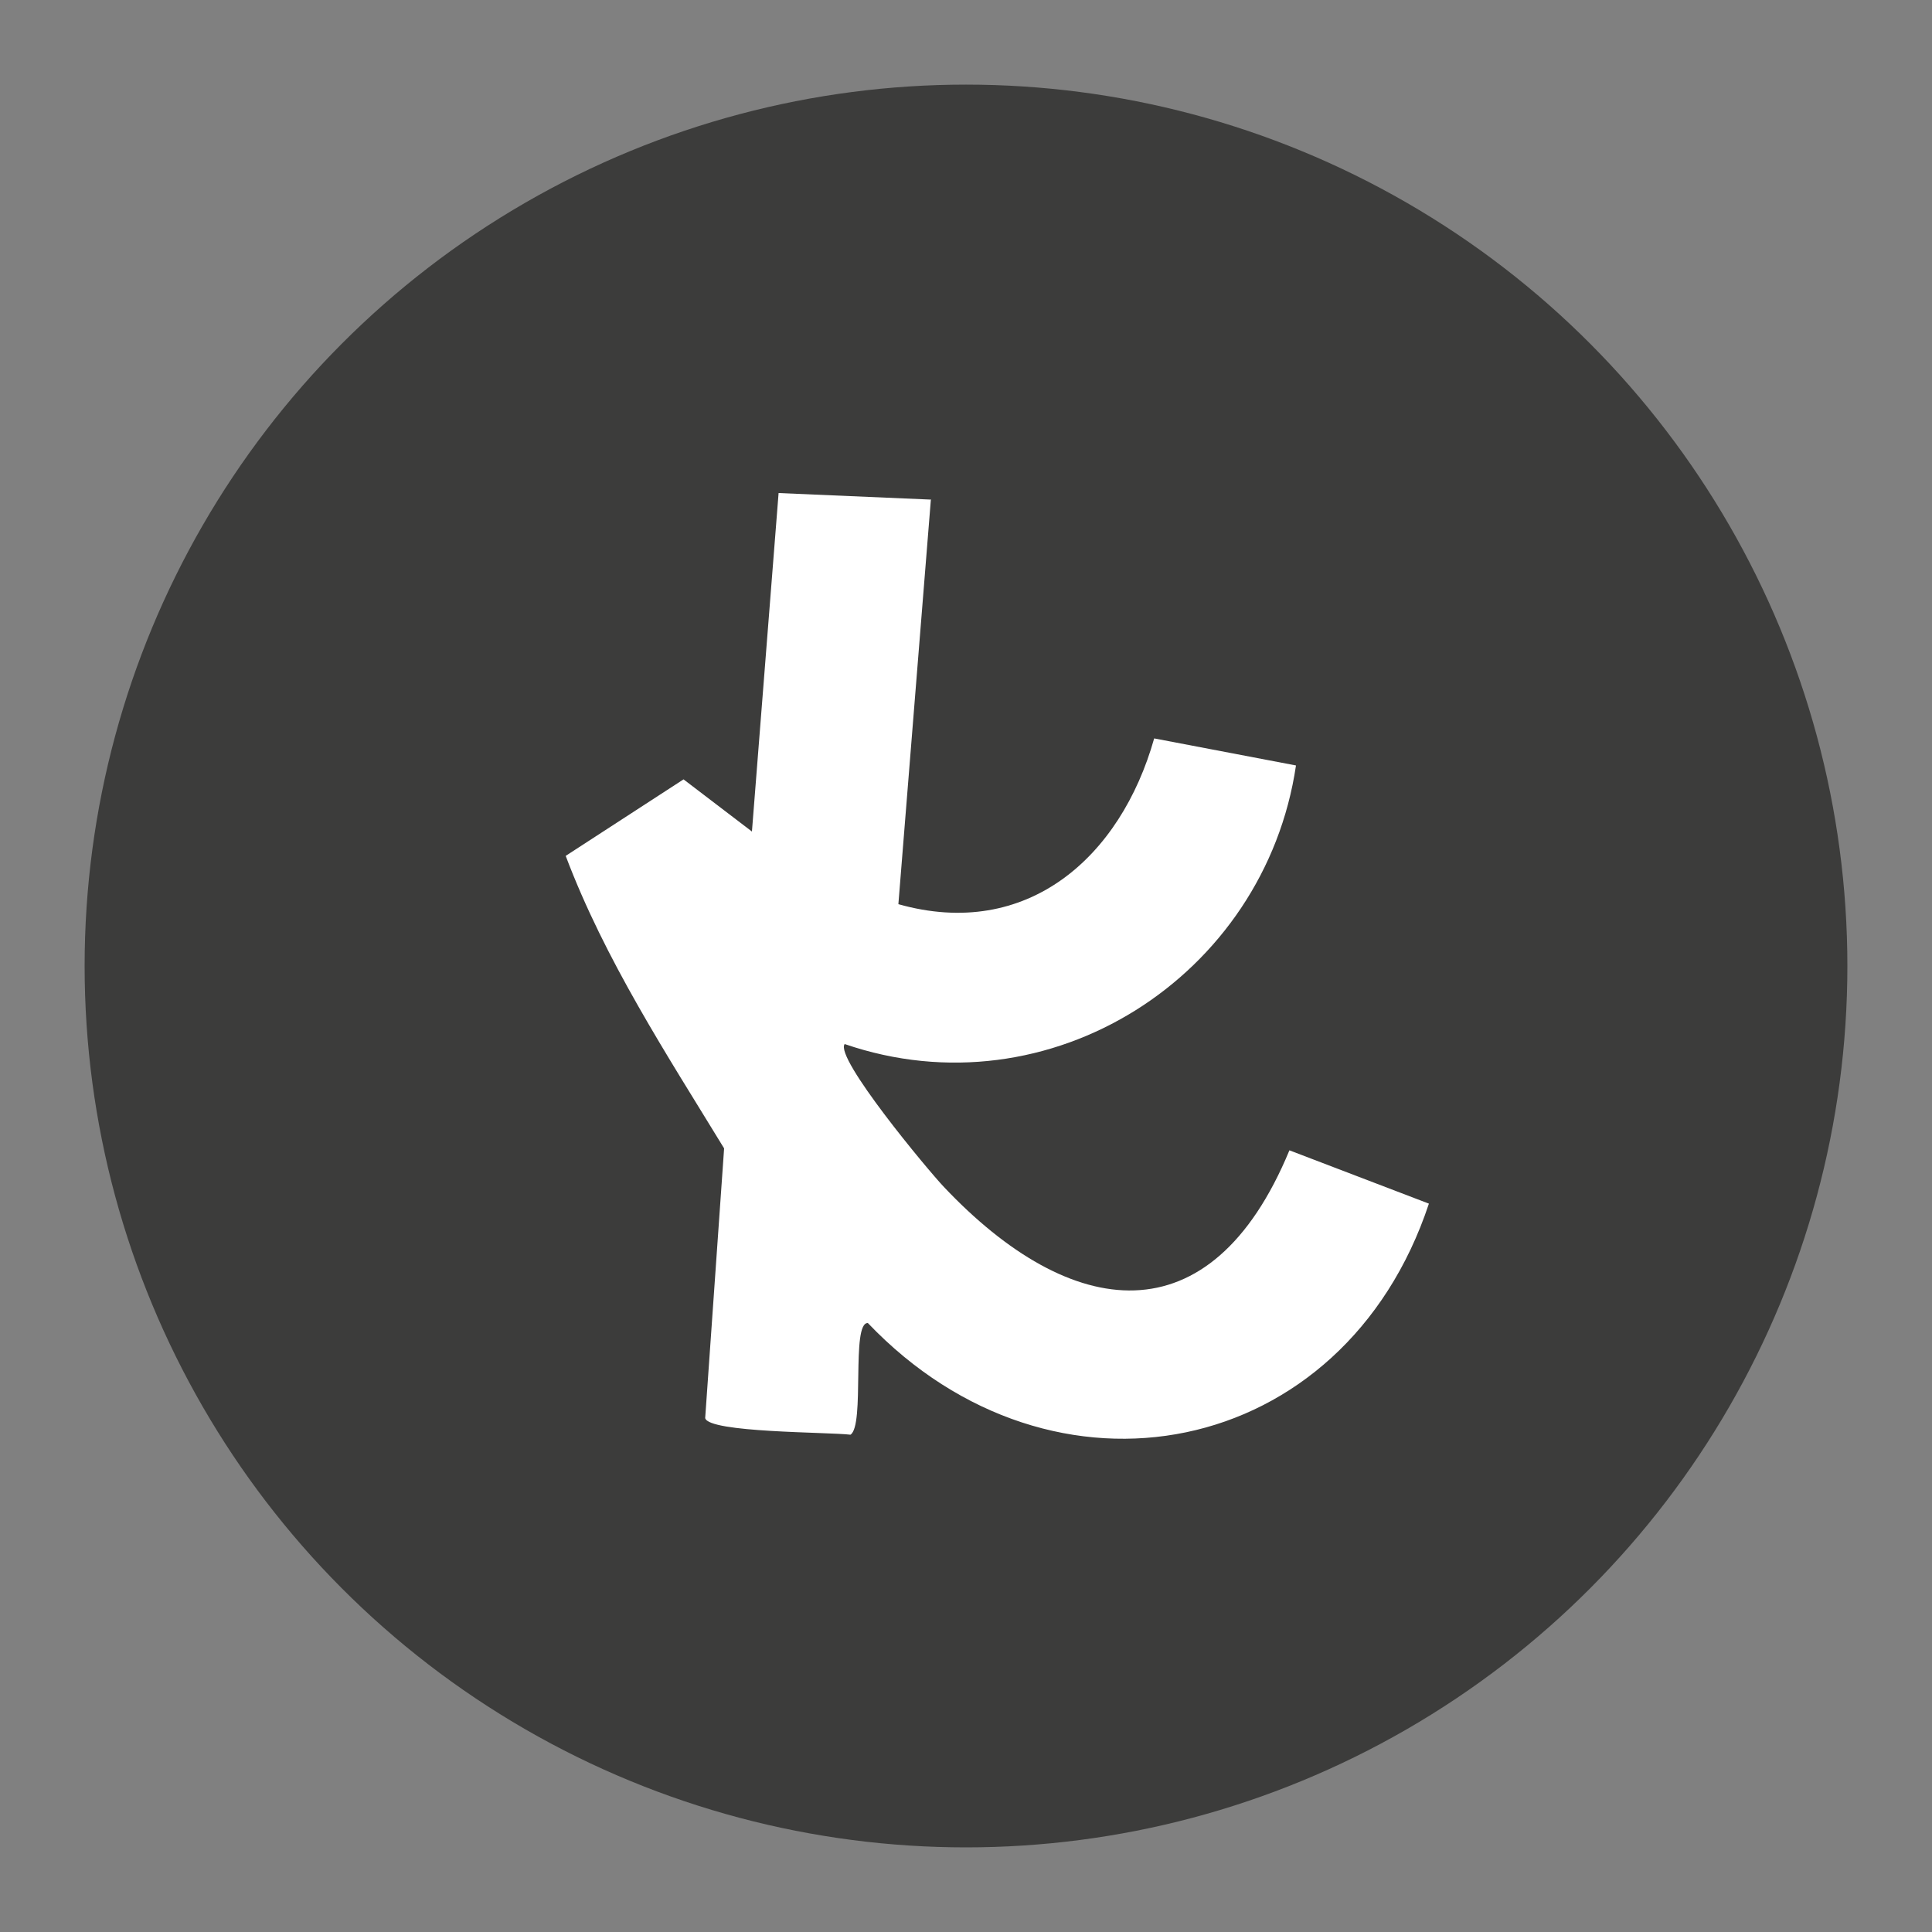
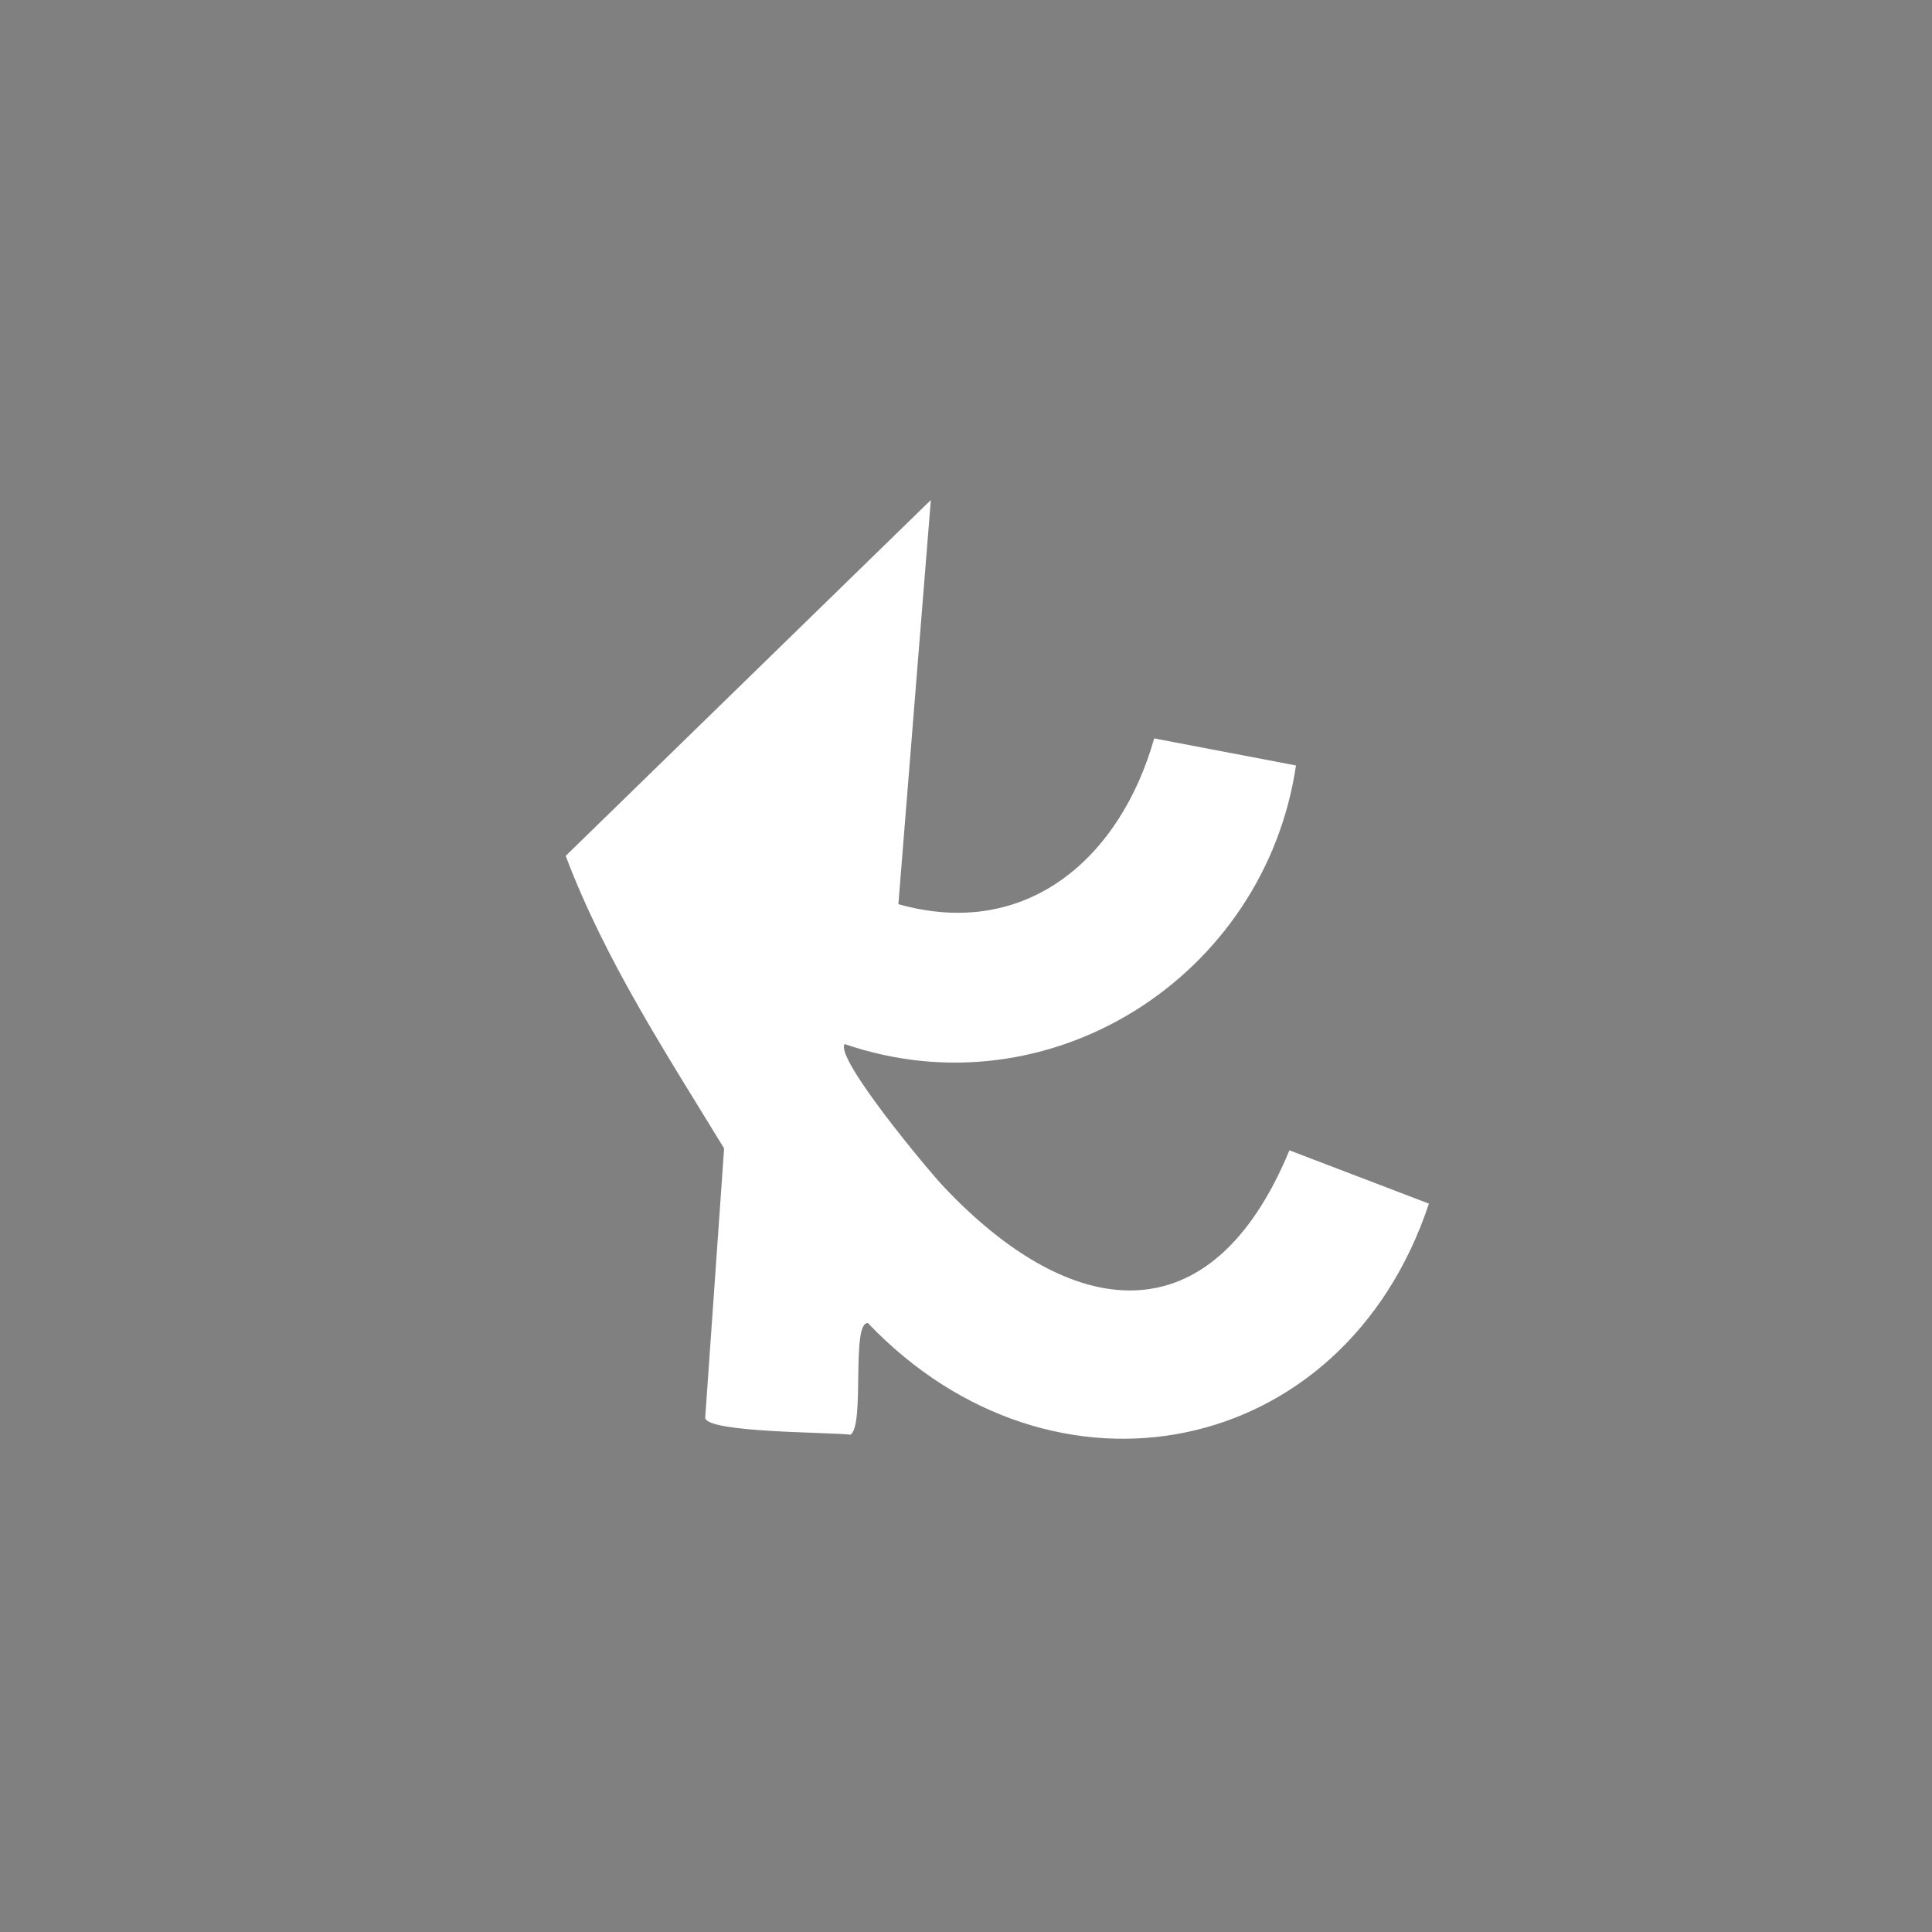
<svg xmlns="http://www.w3.org/2000/svg" version="1.1" viewBox="0 0 500 500">
  <rect x="0" y="0" width="500" height="500" fill="#808080" stroke="none" />
  <defs>
    <style>
      .st0 {
        fill: #3c3c3b;
      }

      .st1 {
        fill: #fff;
      }
    </style>
  </defs>
  <g id="Shape">
-     <circle class="st0" cx="250" cy="250" r="228.1" />
-   </g>
+     </g>
  <g id="Logo">
-     <path class="st1" d="M240.9,129.4l-8.4,104.6c33.3,9.4,57.5-12.1,66.2-42.9l36.7,7c-8.1,54.7-63.8,90.3-116.8,72.1-2.7,3.5,21.6,32.7,25.7,37,32.8,34.7,69,39.8,89.4-9.5l36.1,13.8c-22,66.3-97.2,81.2-145.2,30.9-4.4-.2-.7,26.5-4.5,28.9-5.8-.7-36.7-.5-37.6-4.3l4.9-69.8c-14.9-24.4-30.8-48.7-41-75.7l30.5-19.8,17.7,13.5,6.9-87.6,39.5,1.7Z" />
+     <path class="st1" d="M240.9,129.4l-8.4,104.6c33.3,9.4,57.5-12.1,66.2-42.9l36.7,7c-8.1,54.7-63.8,90.3-116.8,72.1-2.7,3.5,21.6,32.7,25.7,37,32.8,34.7,69,39.8,89.4-9.5l36.1,13.8c-22,66.3-97.2,81.2-145.2,30.9-4.4-.2-.7,26.5-4.5,28.9-5.8-.7-36.7-.5-37.6-4.3l4.9-69.8c-14.9-24.4-30.8-48.7-41-75.7Z" />
  </g>
</svg>